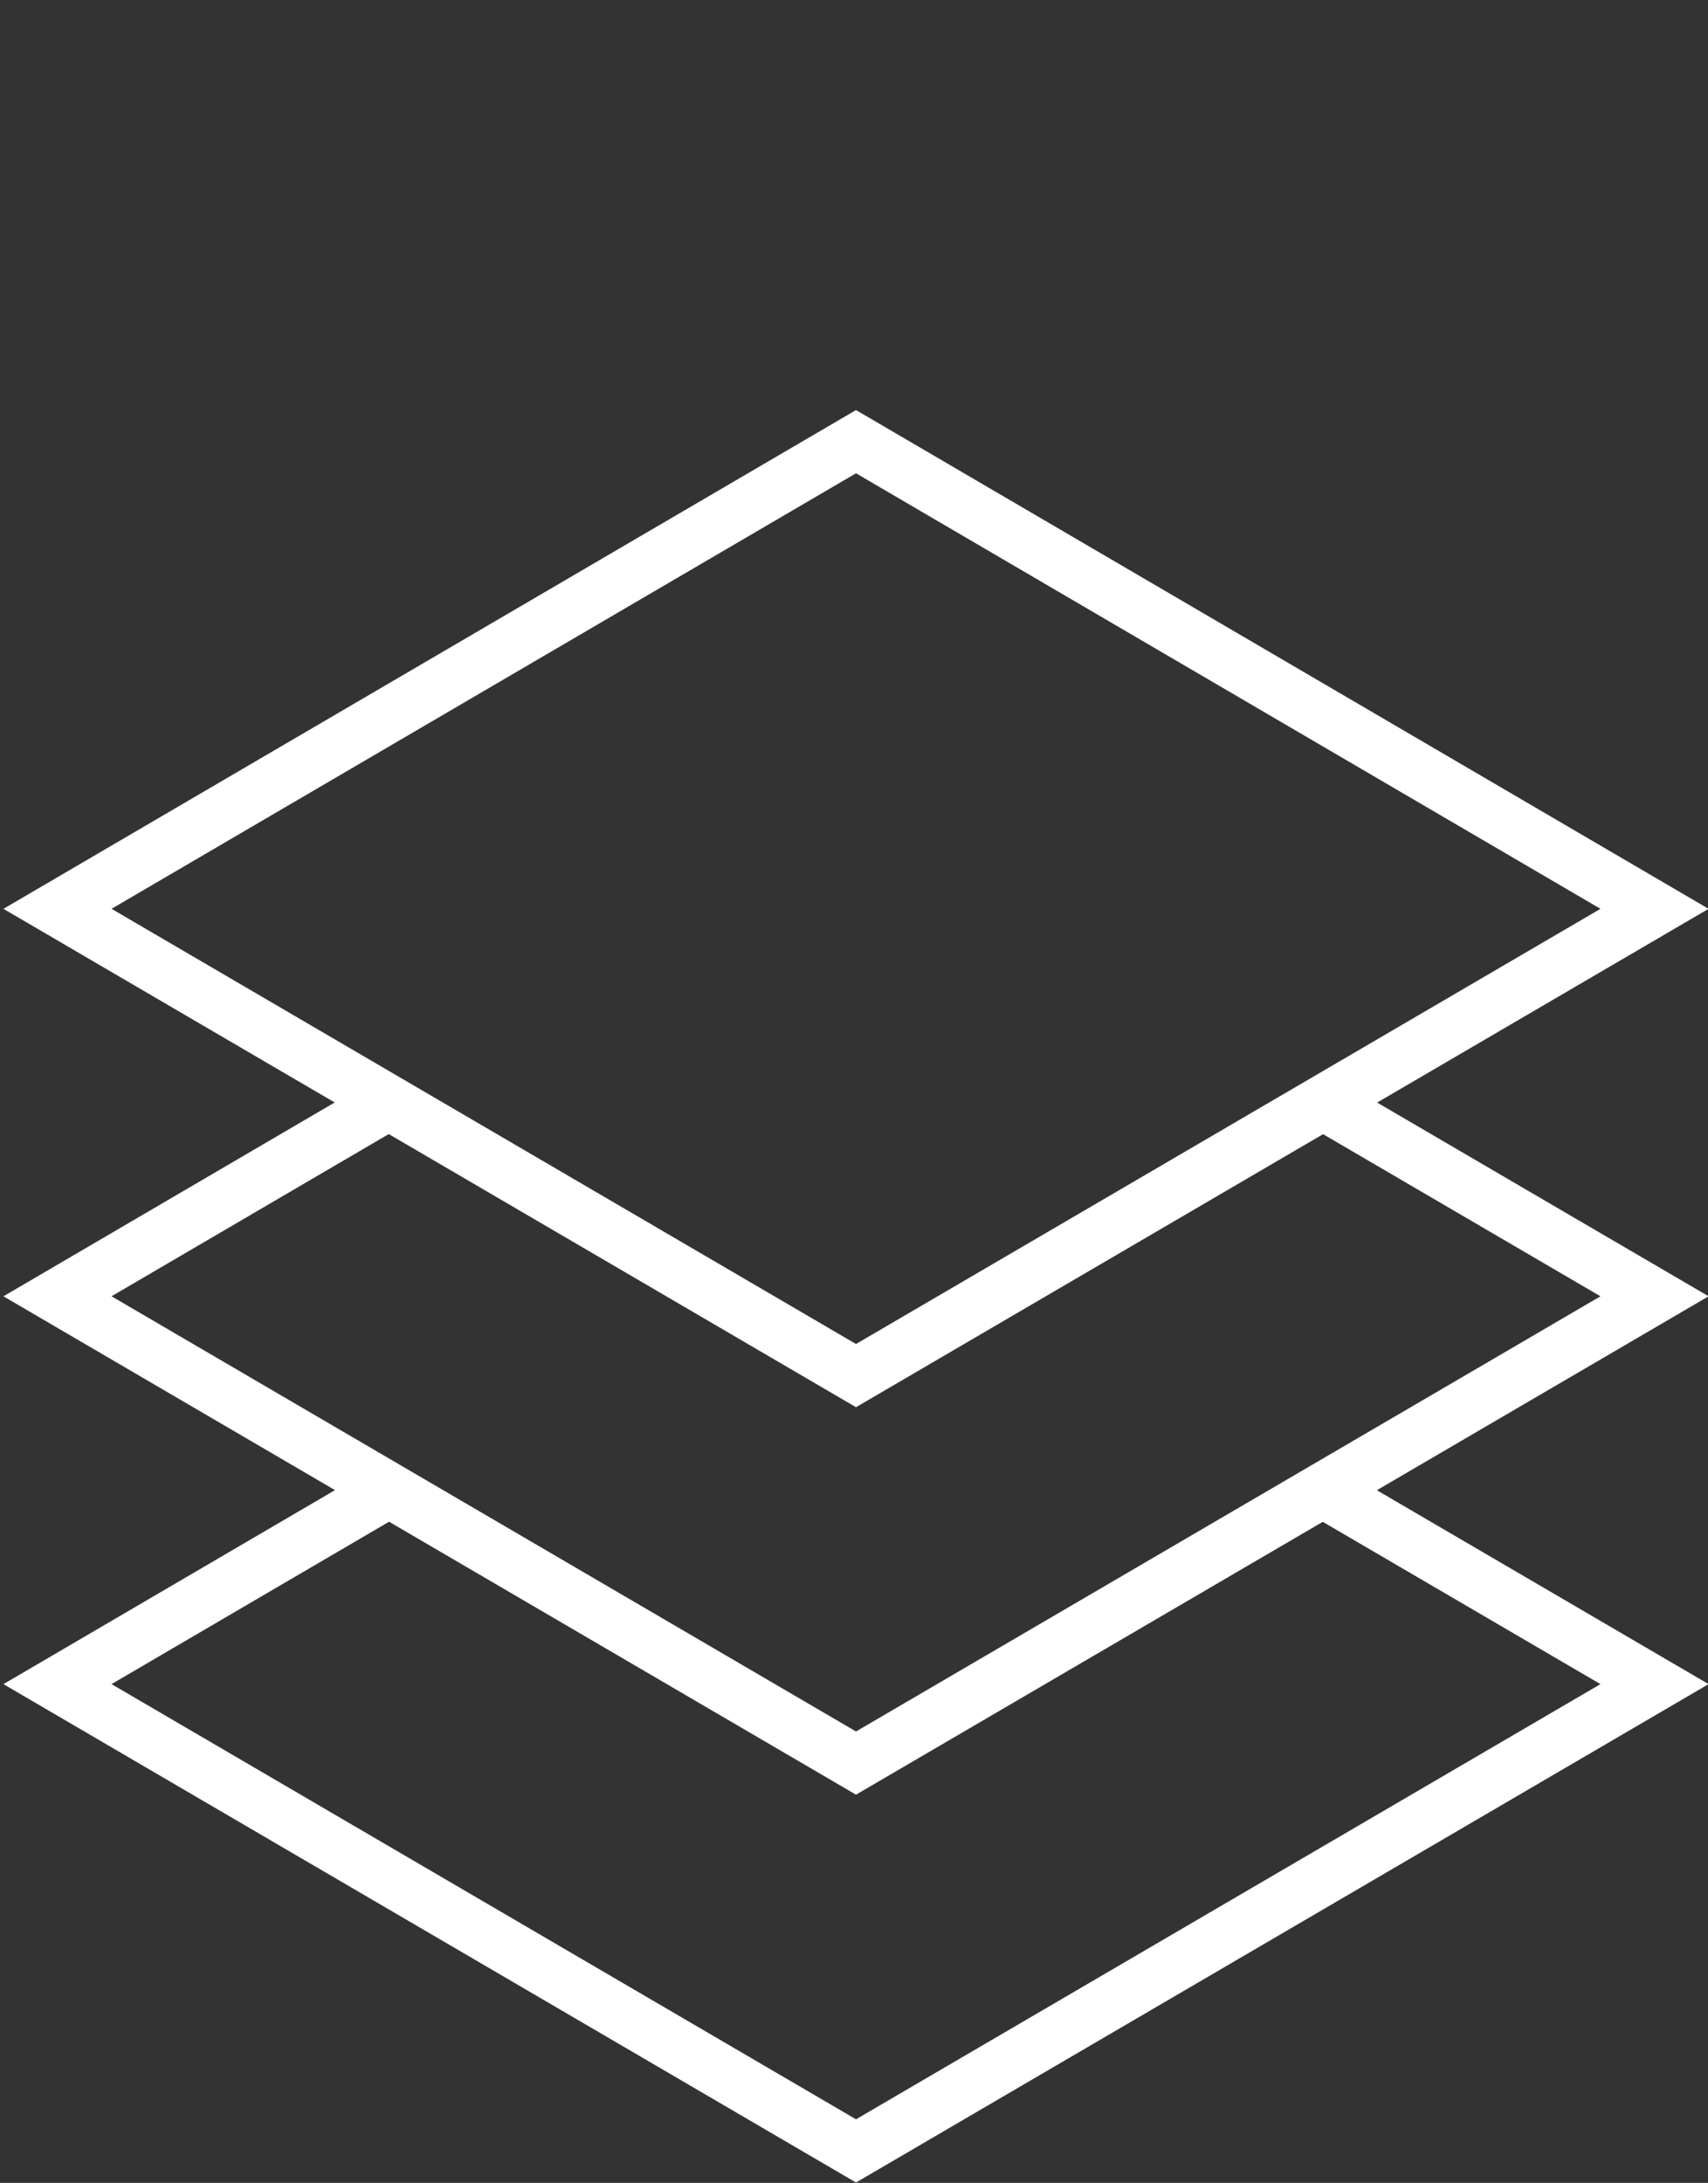
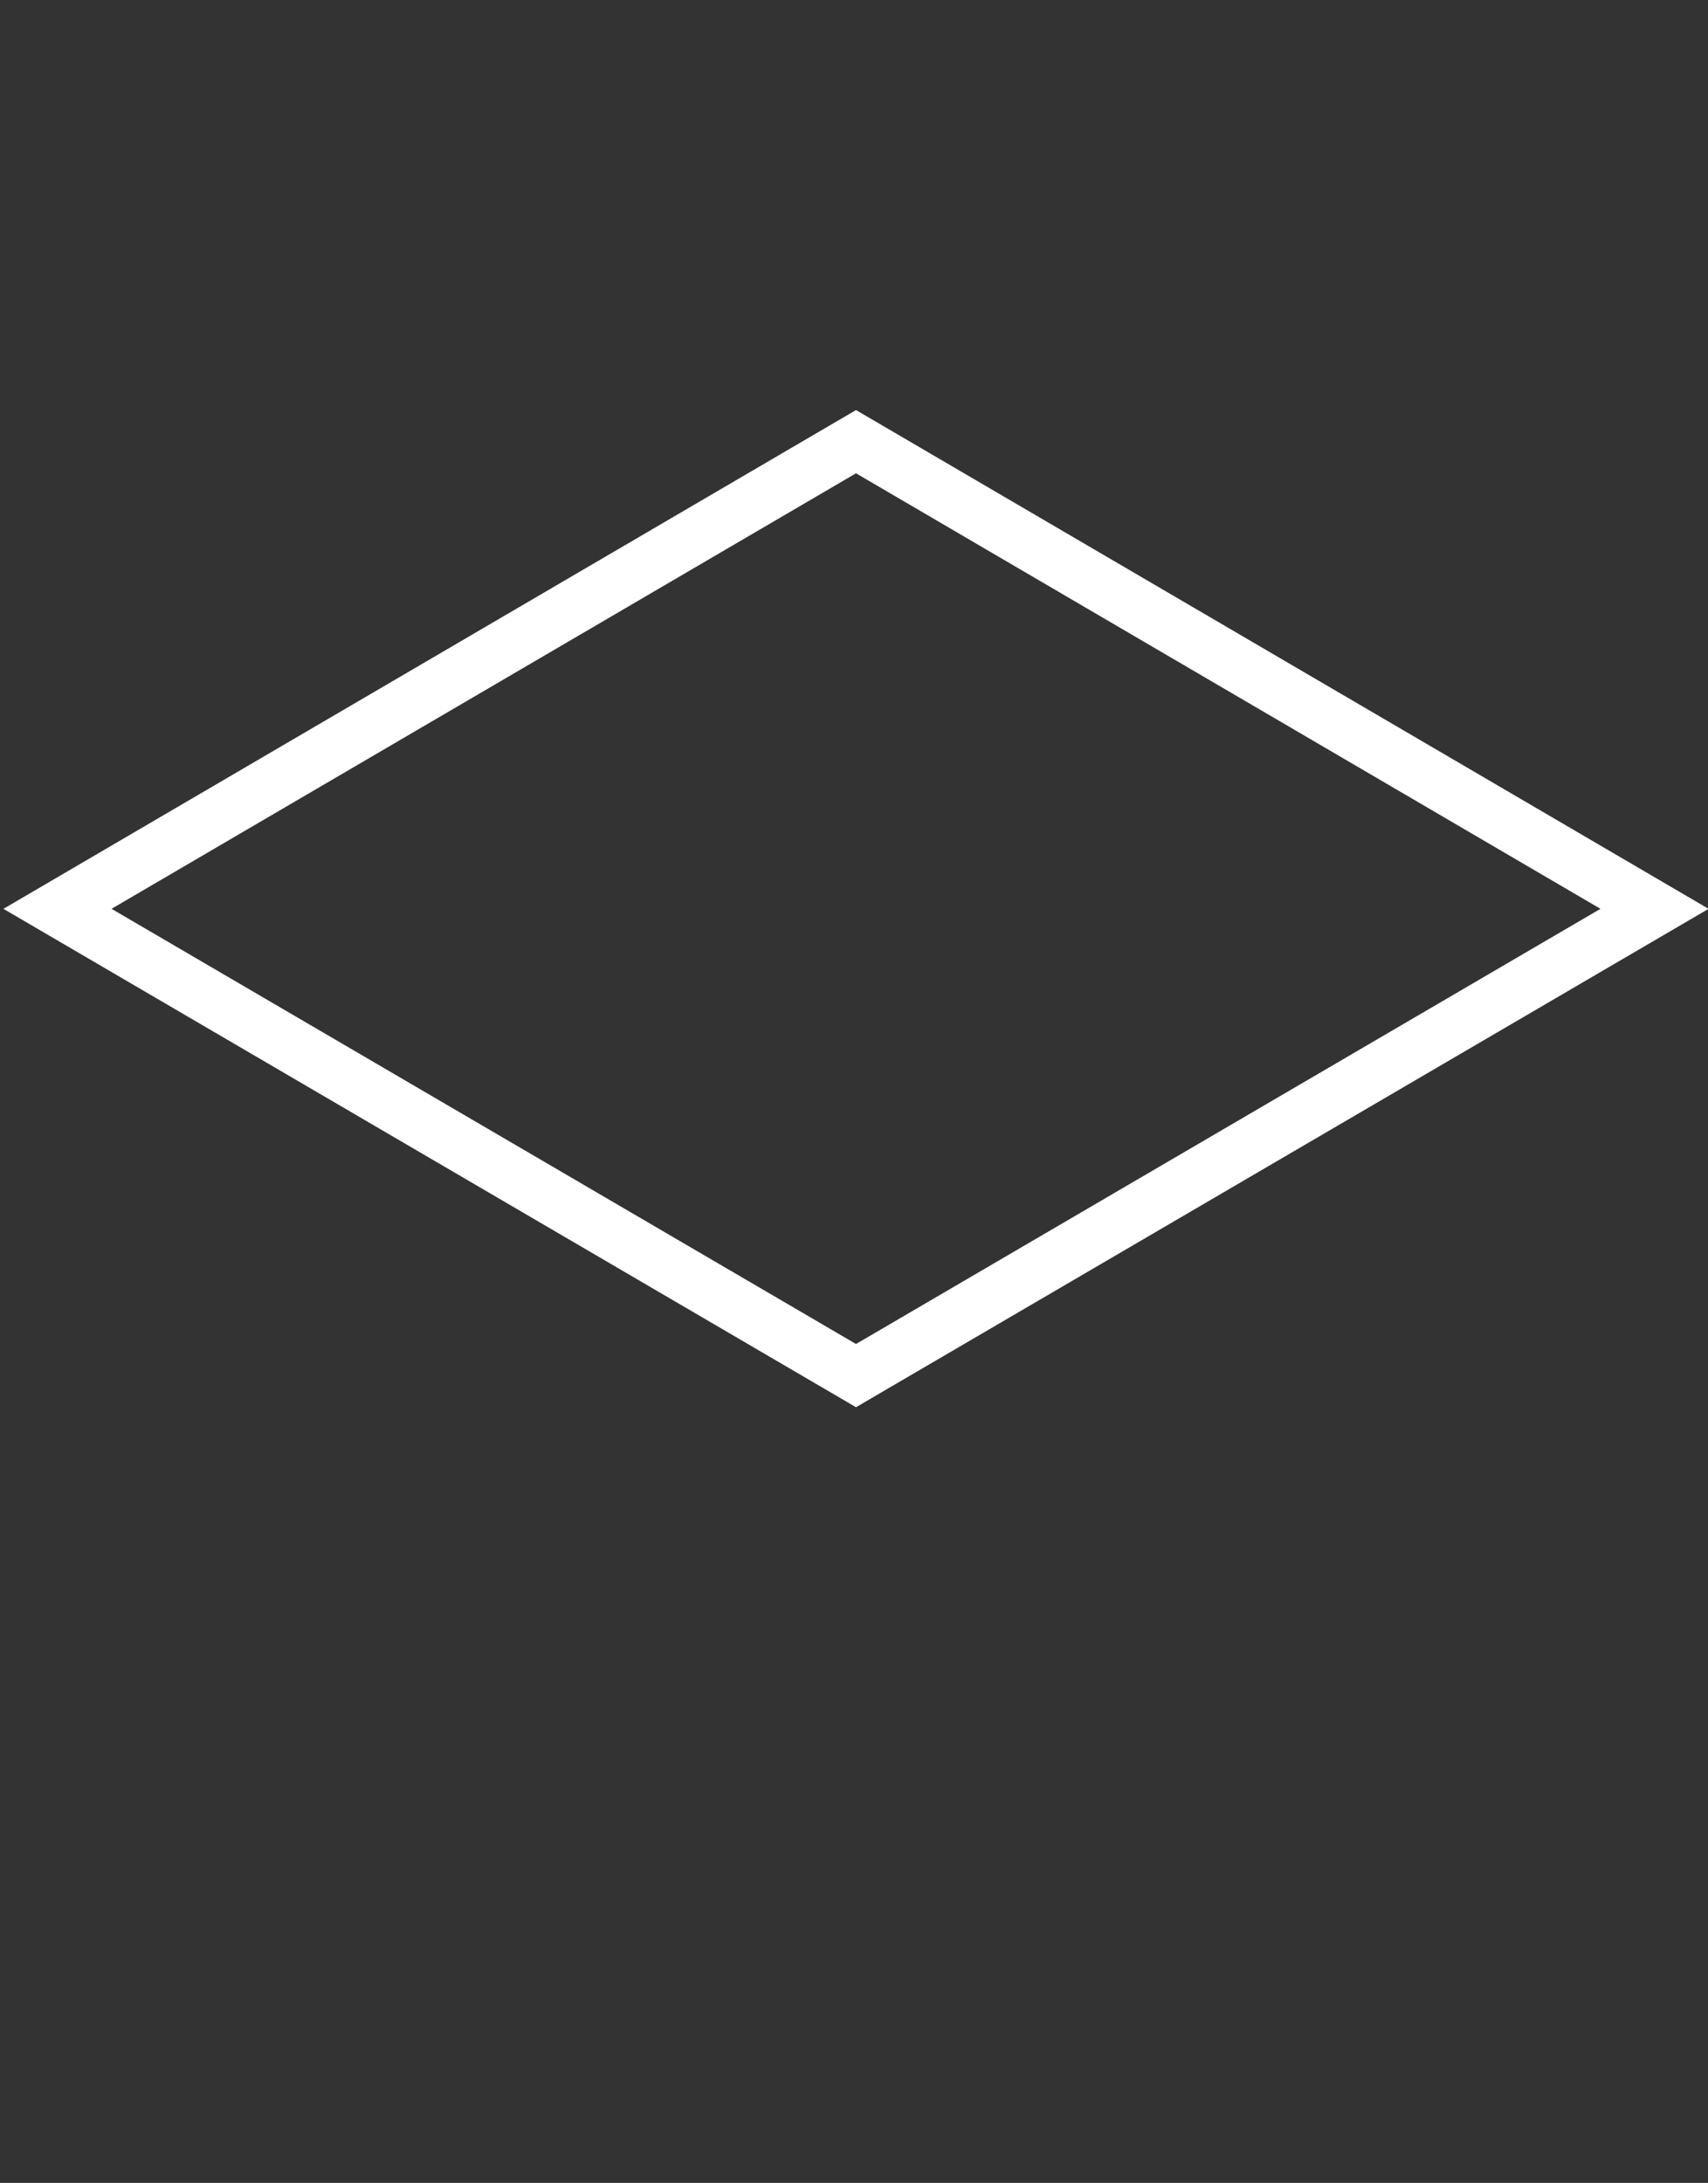
<svg xmlns="http://www.w3.org/2000/svg" id="Calque_1" viewBox="0 0 46.95 60">
  <rect x="0" y="0" width="46.95" height="60" fill="#333333" stroke="none" />
  <defs>
    <style>.cls-1{fill:none;stroke:#fff;stroke-miterlimit:10;stroke-width:1.5px;}</style>
  </defs>
  <polygon class="cls-1" points="23.53 12.14 1.58 24.98 23.53 37.81 45.48 24.98 23.53 12.14" />
-   <polyline class="cls-1" points="10.69 30.3 1.58 35.63 23.53 48.46 45.48 35.63 36.36 30.3" />
-   <polyline class="cls-1" points="10.69 40.96 1.58 46.29 23.53 59.12 45.48 46.29 36.36 40.96" />
</svg>